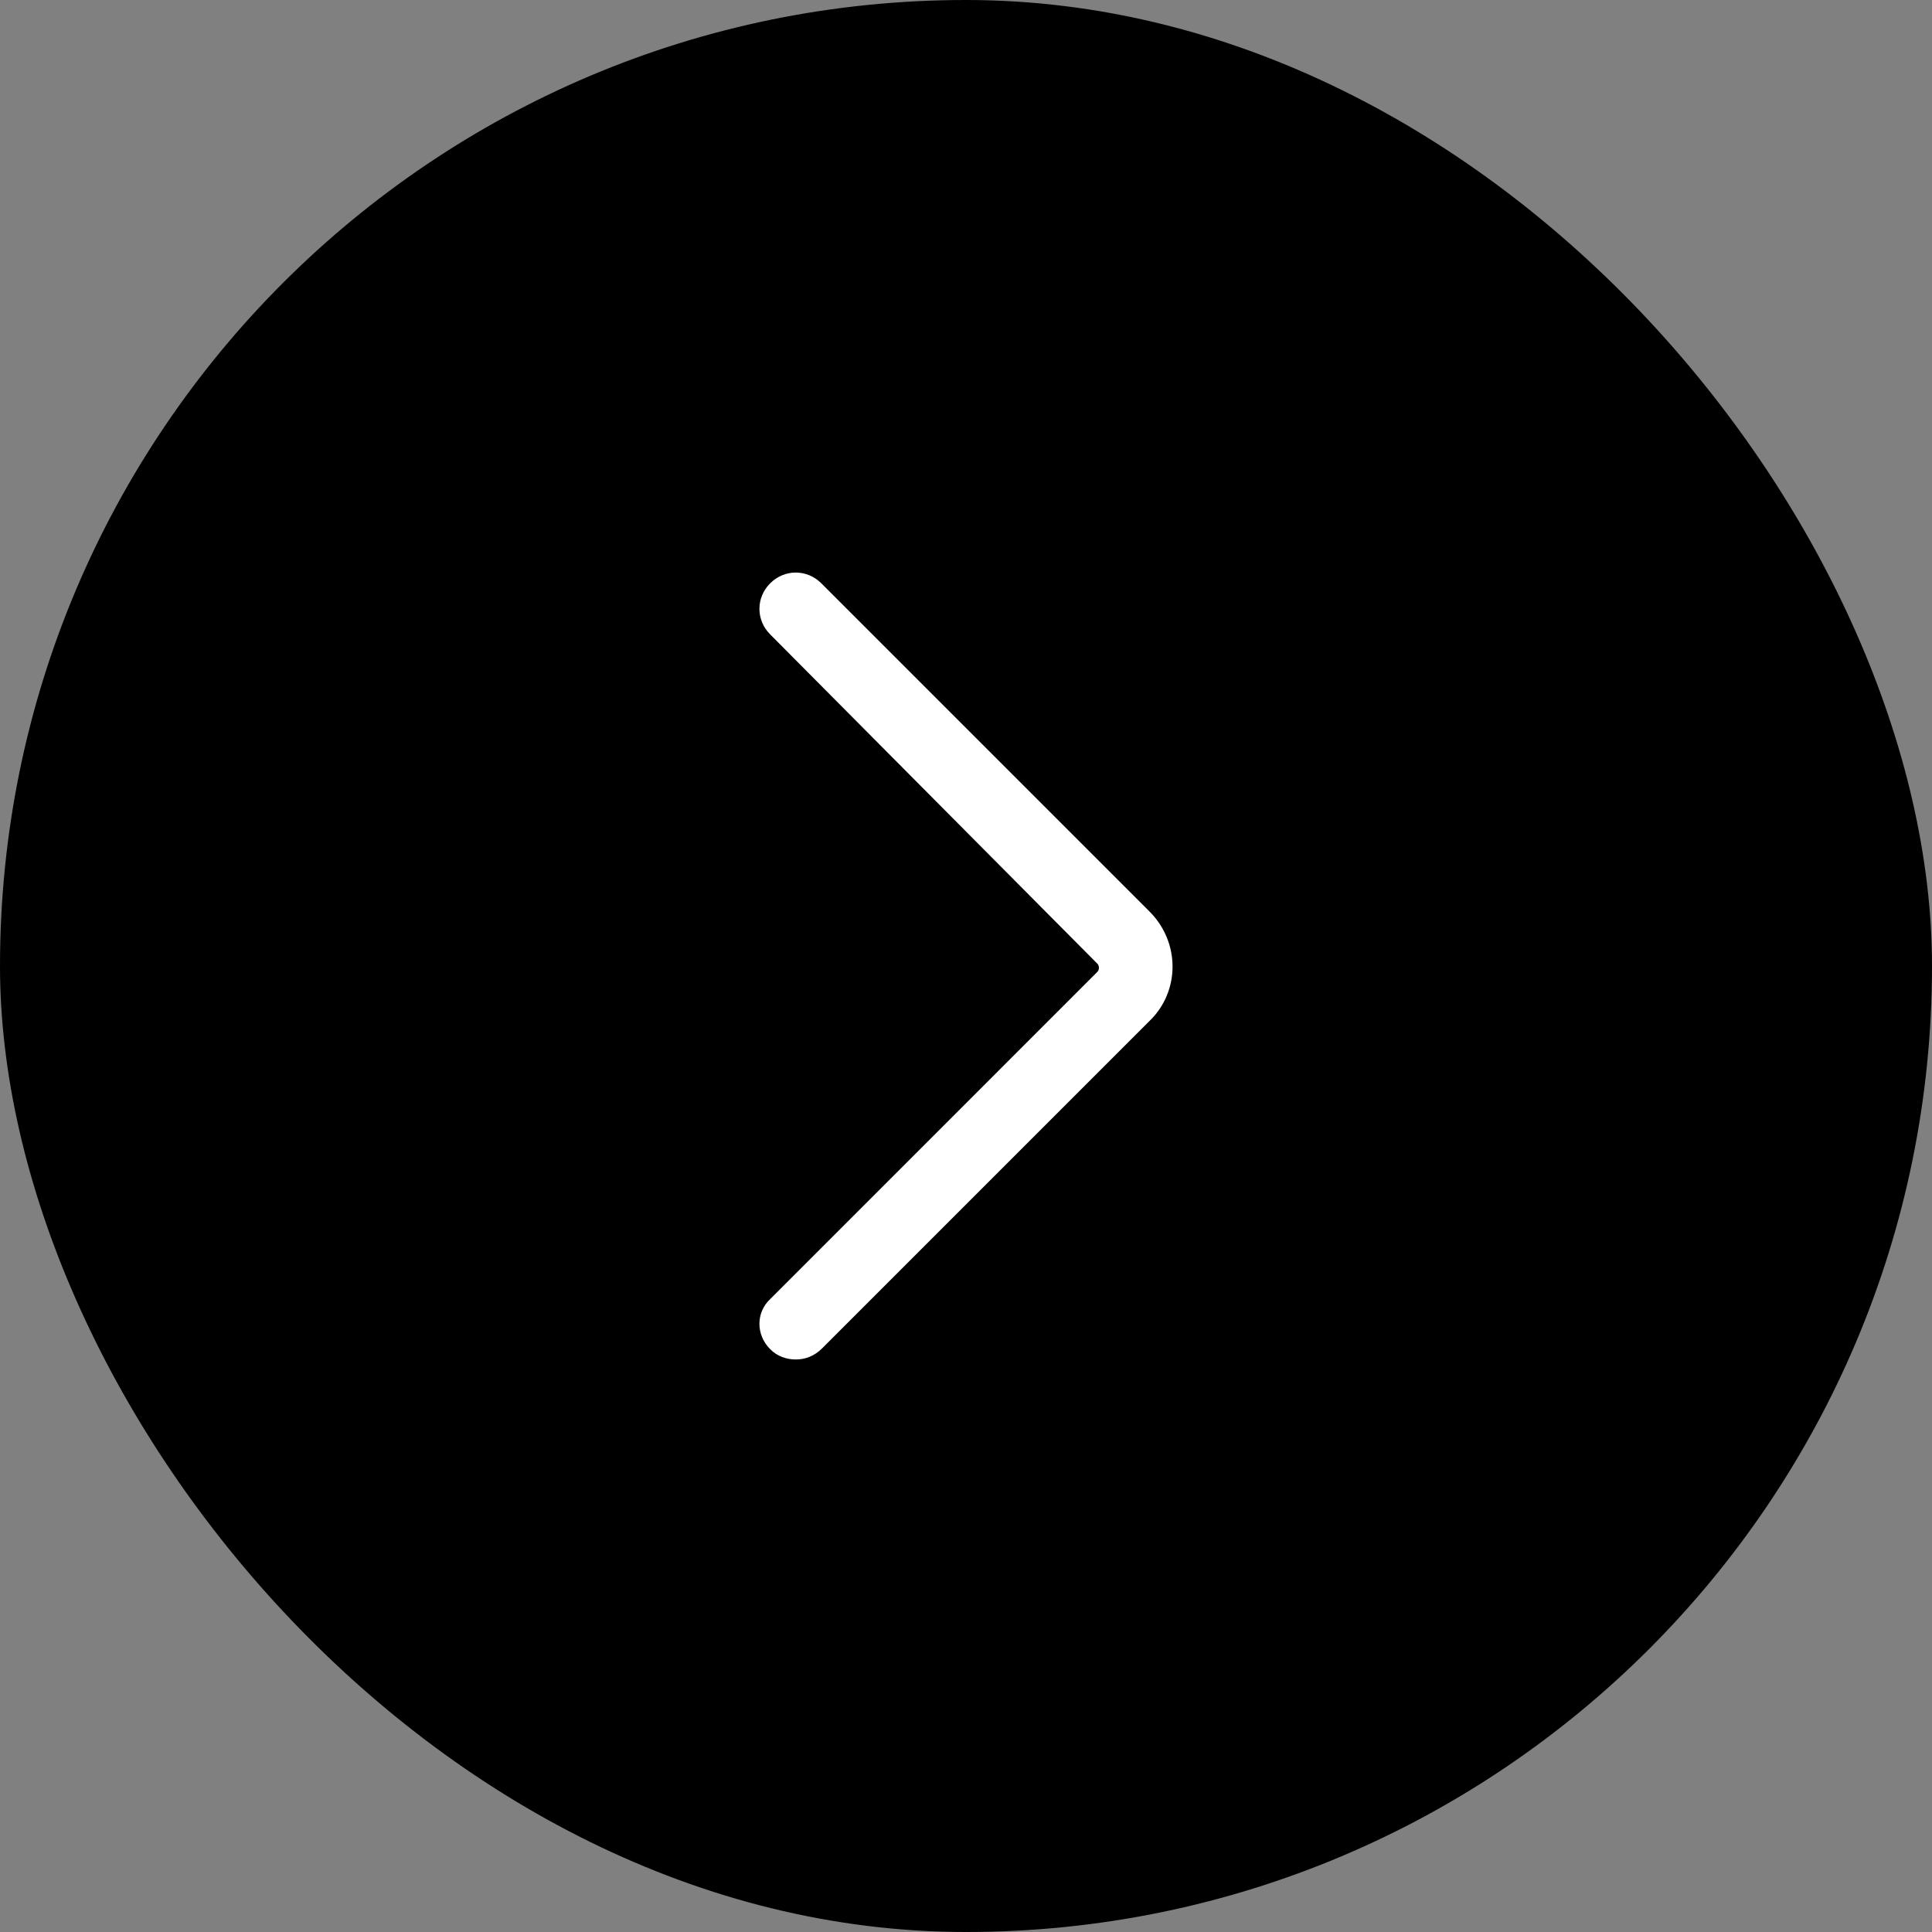
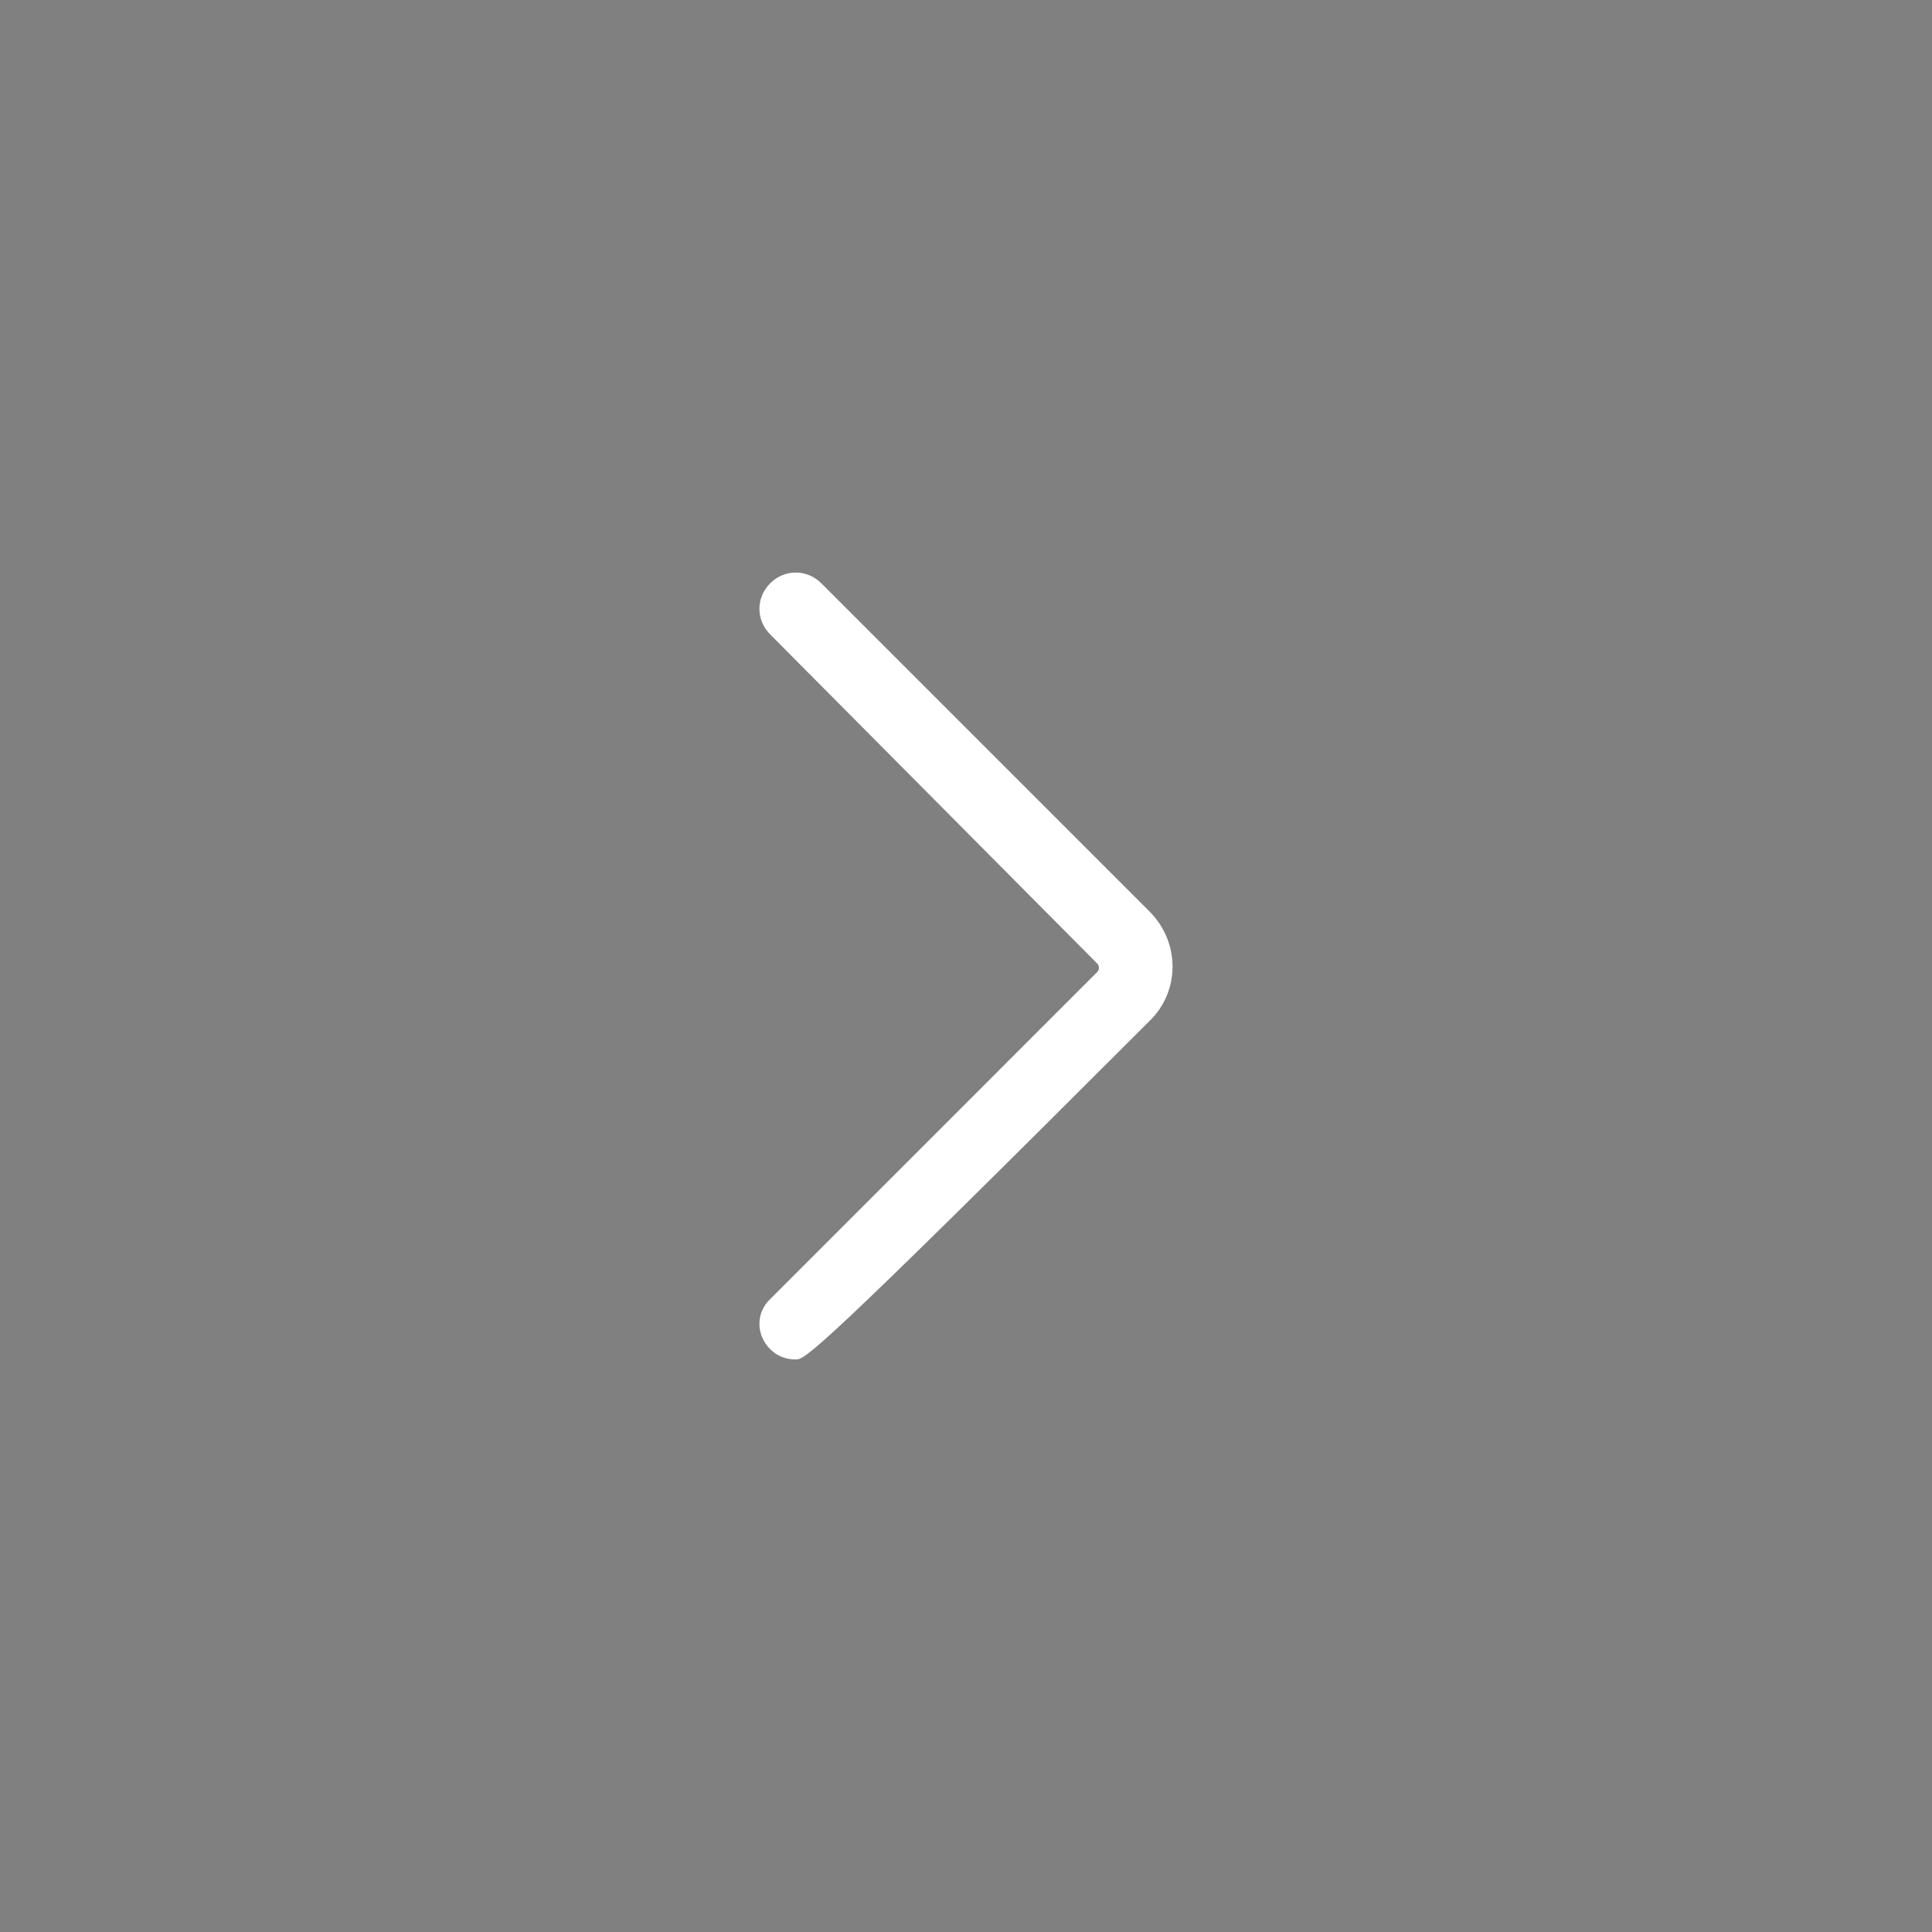
<svg xmlns="http://www.w3.org/2000/svg" width="32" height="32" viewBox="0 0 32 32" fill="none">
  <rect x="0" y="0" width="32" height="32" fill="#808080" stroke="none" />
-   <rect width="32" height="32" rx="16" fill="black" />
-   <path d="M13.18 22.517C13.027 22.517 12.875 22.466 12.757 22.347C12.519 22.11 12.519 21.738 12.757 21.517L18.176 16.097C18.21 16.064 18.21 15.996 18.176 15.962L12.757 10.508C12.519 10.271 12.519 9.898 12.757 9.661C12.994 9.424 13.366 9.424 13.603 9.661L19.04 15.098C19.548 15.606 19.548 16.419 19.04 16.91L13.62 22.33C13.485 22.466 13.332 22.517 13.18 22.517Z" fill="white" />
+   <path d="M13.18 22.517C13.027 22.517 12.875 22.466 12.757 22.347C12.519 22.11 12.519 21.738 12.757 21.517L18.176 16.097C18.21 16.064 18.21 15.996 18.176 15.962L12.757 10.508C12.519 10.271 12.519 9.898 12.757 9.661C12.994 9.424 13.366 9.424 13.603 9.661L19.04 15.098C19.548 15.606 19.548 16.419 19.04 16.91C13.485 22.466 13.332 22.517 13.18 22.517Z" fill="white" />
</svg>